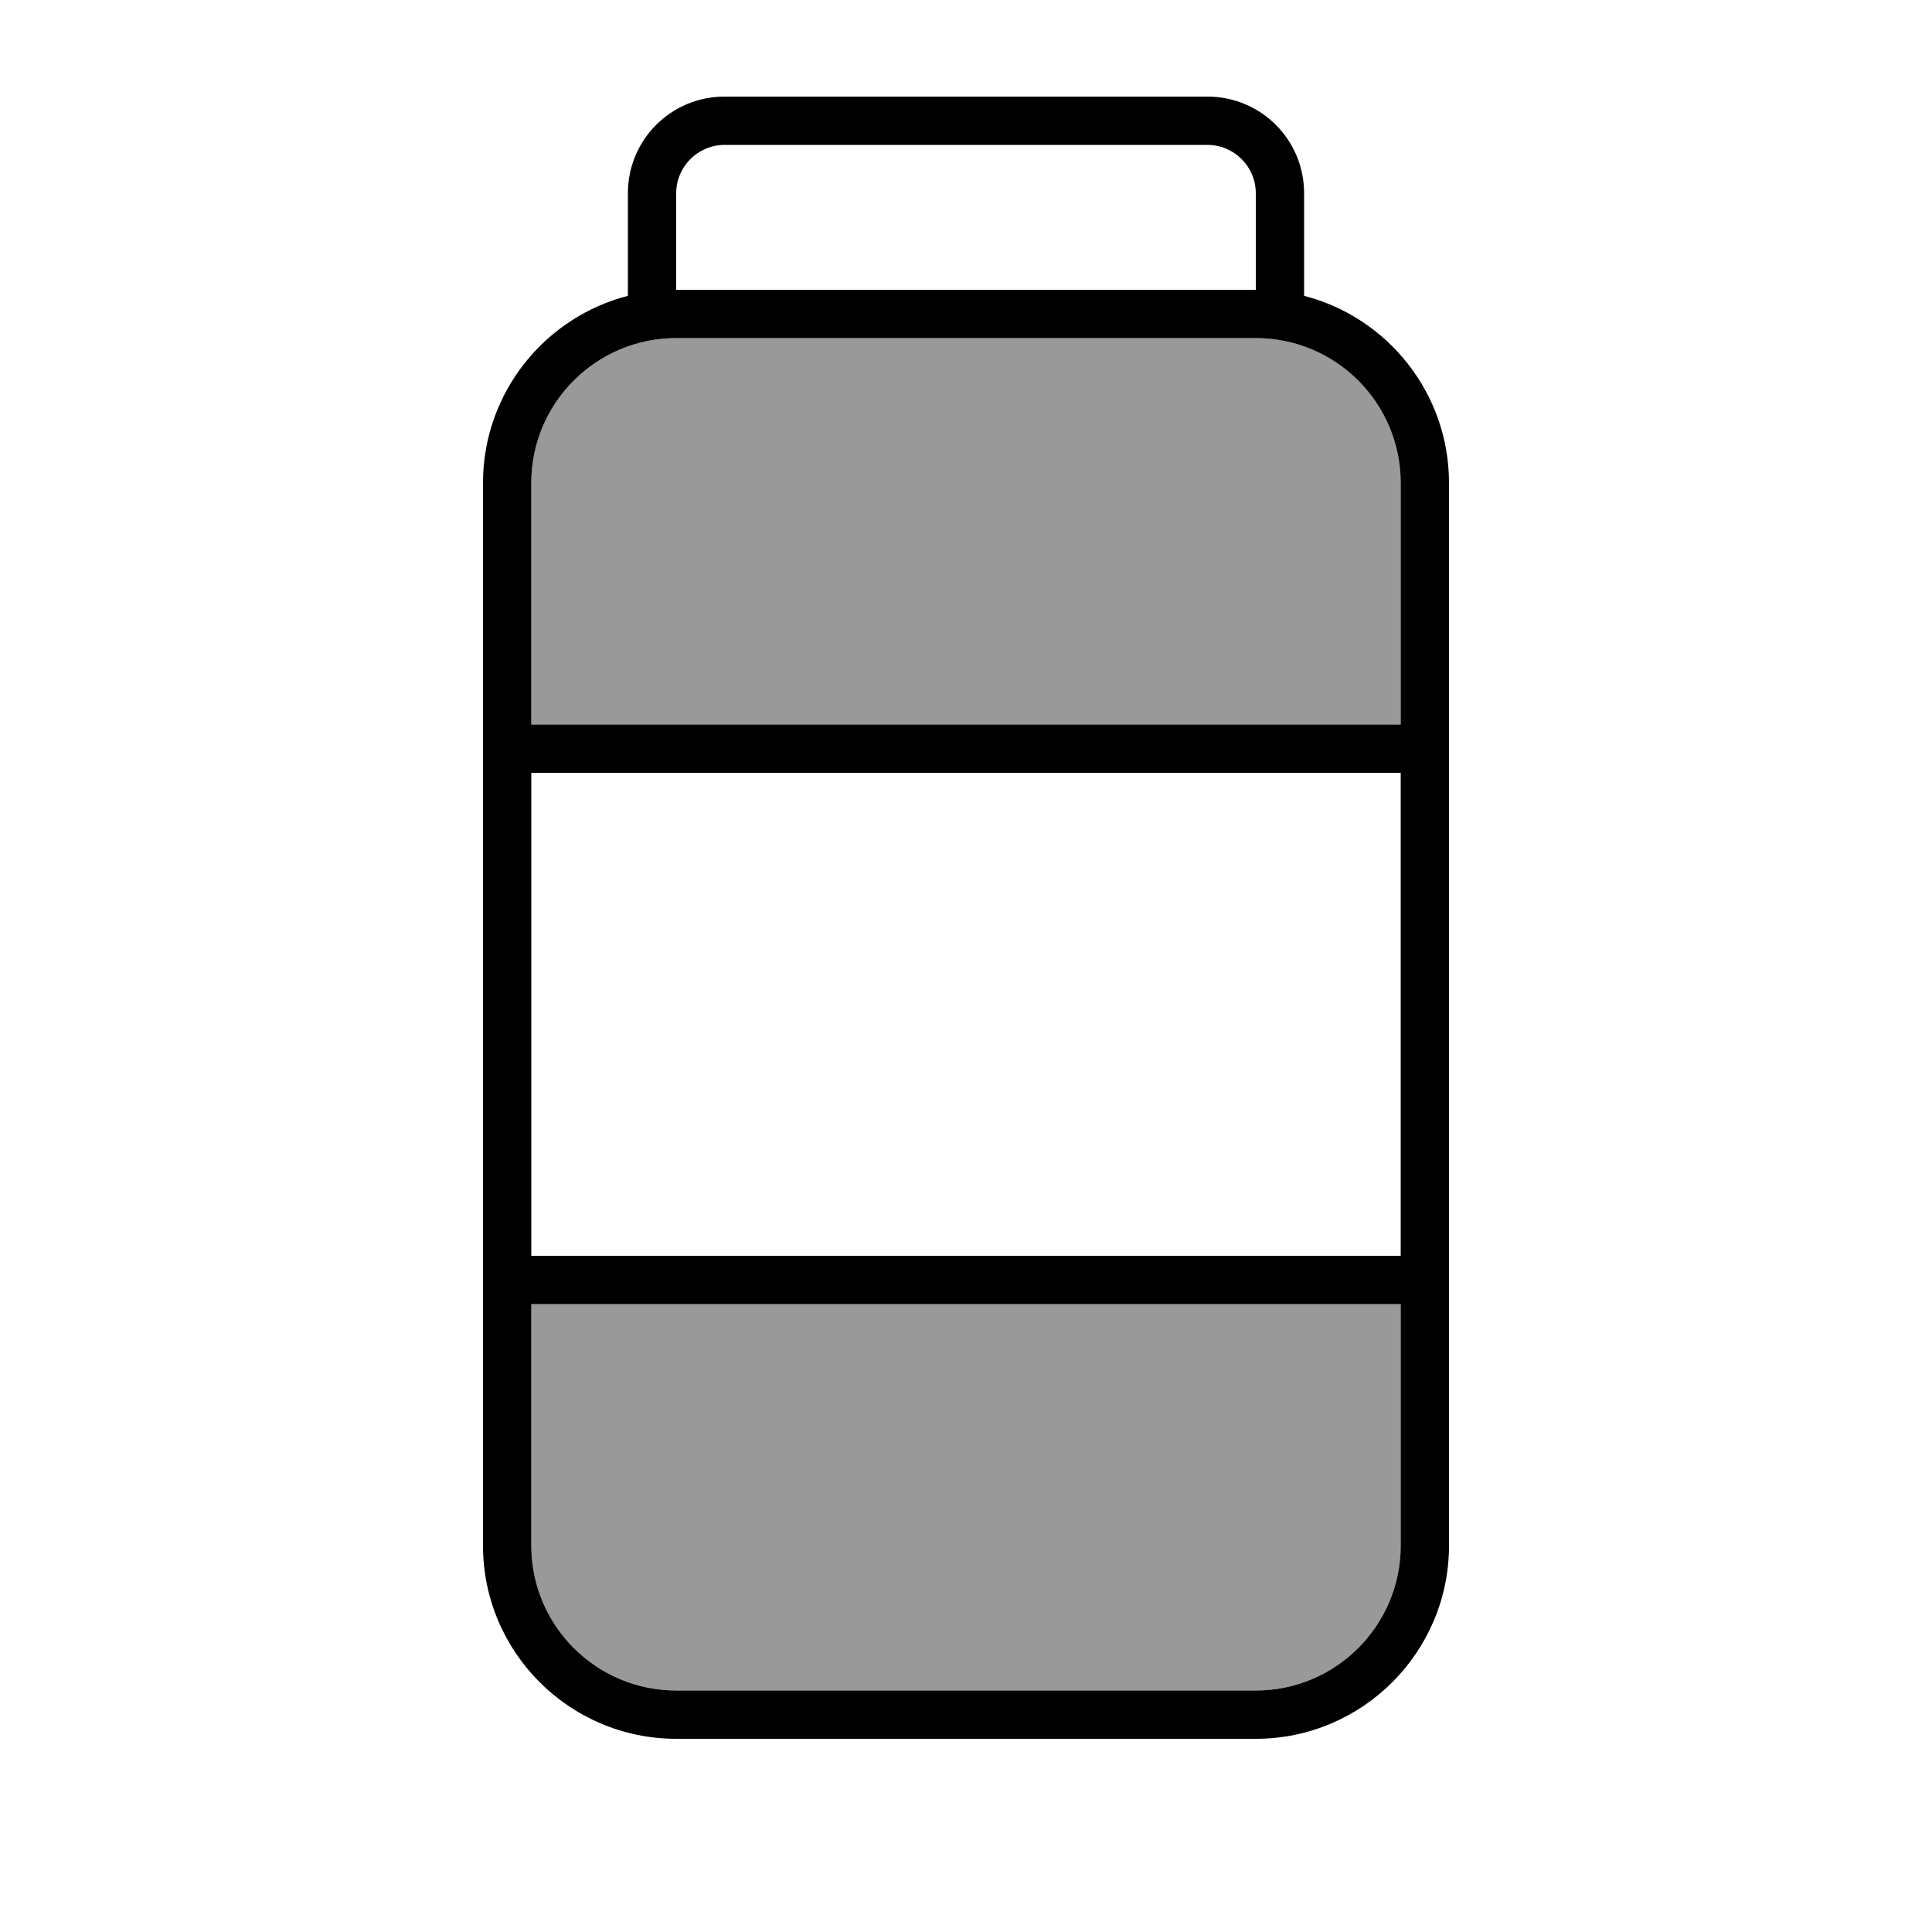
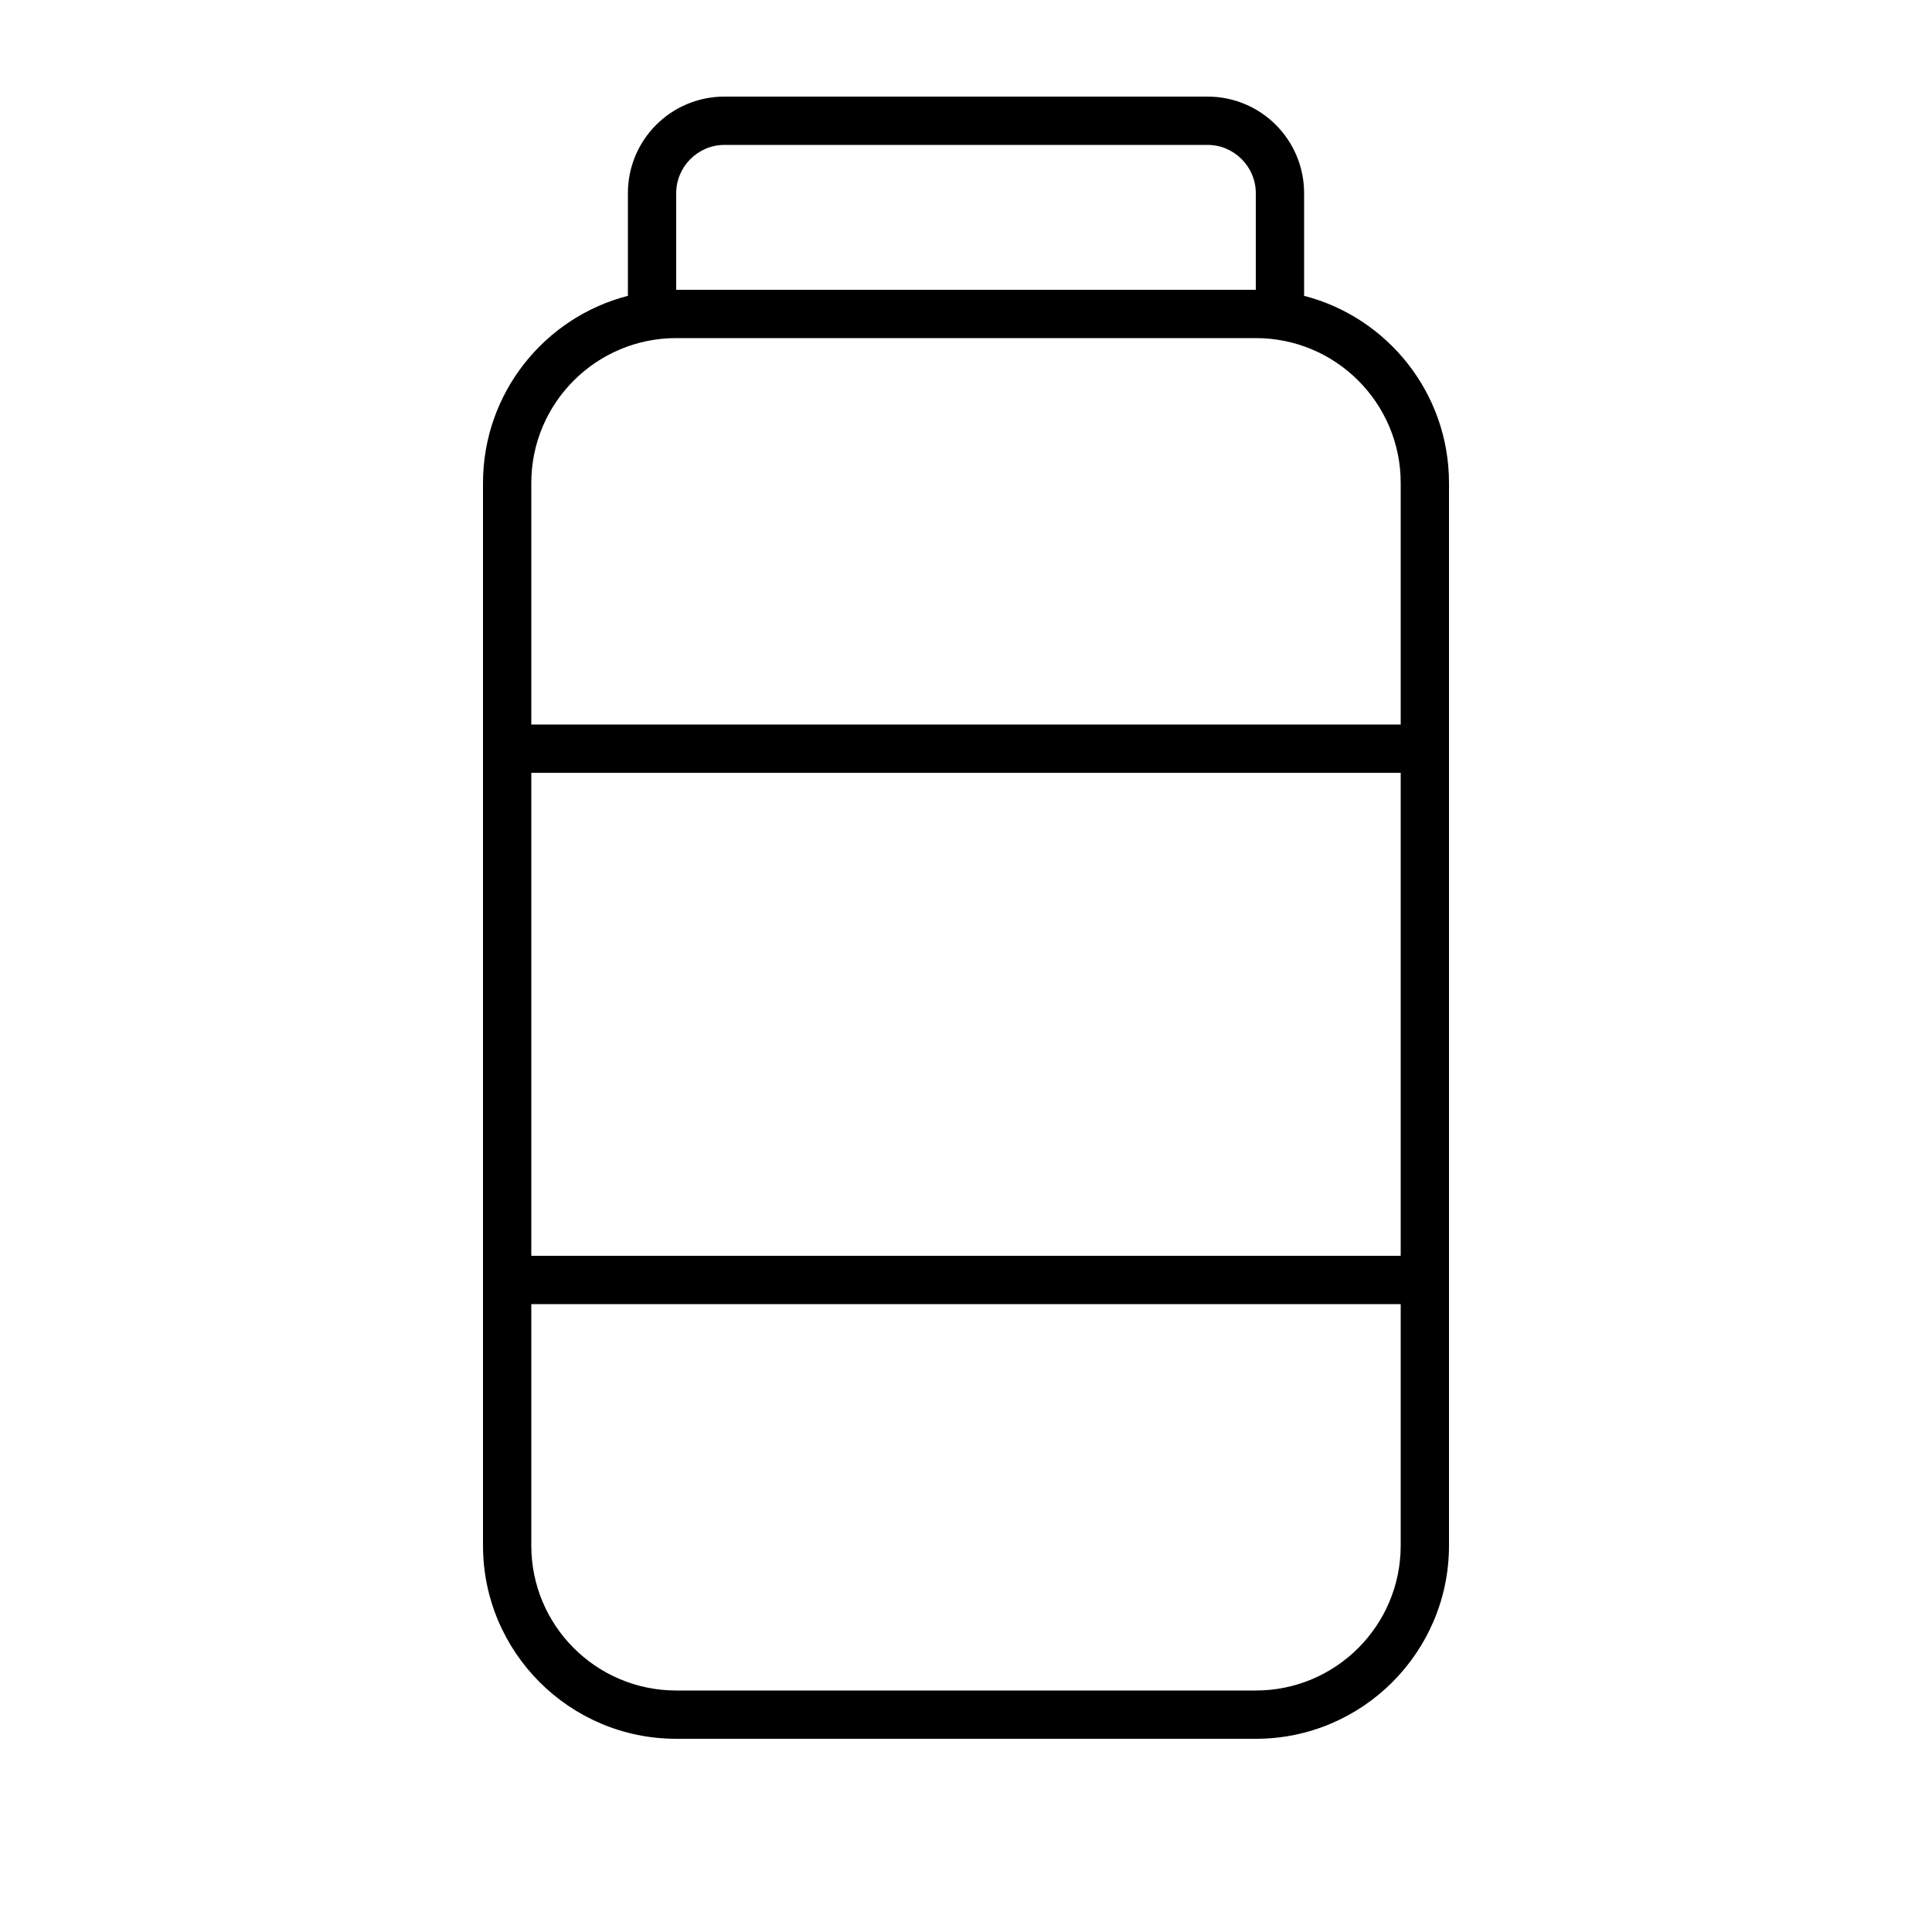
<svg xmlns="http://www.w3.org/2000/svg" viewBox="0 0 640 640">
-   <path opacity=".4" fill="currentColor" d="M176 160L176 240L464 240L464 160C464 133.5 442.5 112 416 112L224 112C197.5 112 176 133.5 176 160zM176 432L176 512C176 538.5 197.5 560 224 560L416 560C442.5 560 464 538.5 464 512L464 432L176 432z" />
  <path fill="currentColor" d="M240 48C231.2 48 224 55.2 224 64L224 96L416 96L416 64C416 55.2 408.8 48 400 48L240 48zM208 98L208 64C208 46.3 222.3 32 240 32L400 32C417.7 32 432 46.3 432 64L432 98C459.6 105.1 480 130.2 480 160L480 512C480 547.3 451.3 576 416 576L224 576C188.7 576 160 547.3 160 512L160 160C160 130.2 180.4 105.1 208 98zM416 112L224 112C197.5 112 176 133.5 176 160L176 240L464 240L464 160C464 133.5 442.5 112 416 112zM176 416L464 416L464 256L176 256L176 416zM176 432L176 512C176 538.5 197.5 560 224 560L416 560C442.5 560 464 538.5 464 512L464 432L176 432z" />
</svg>